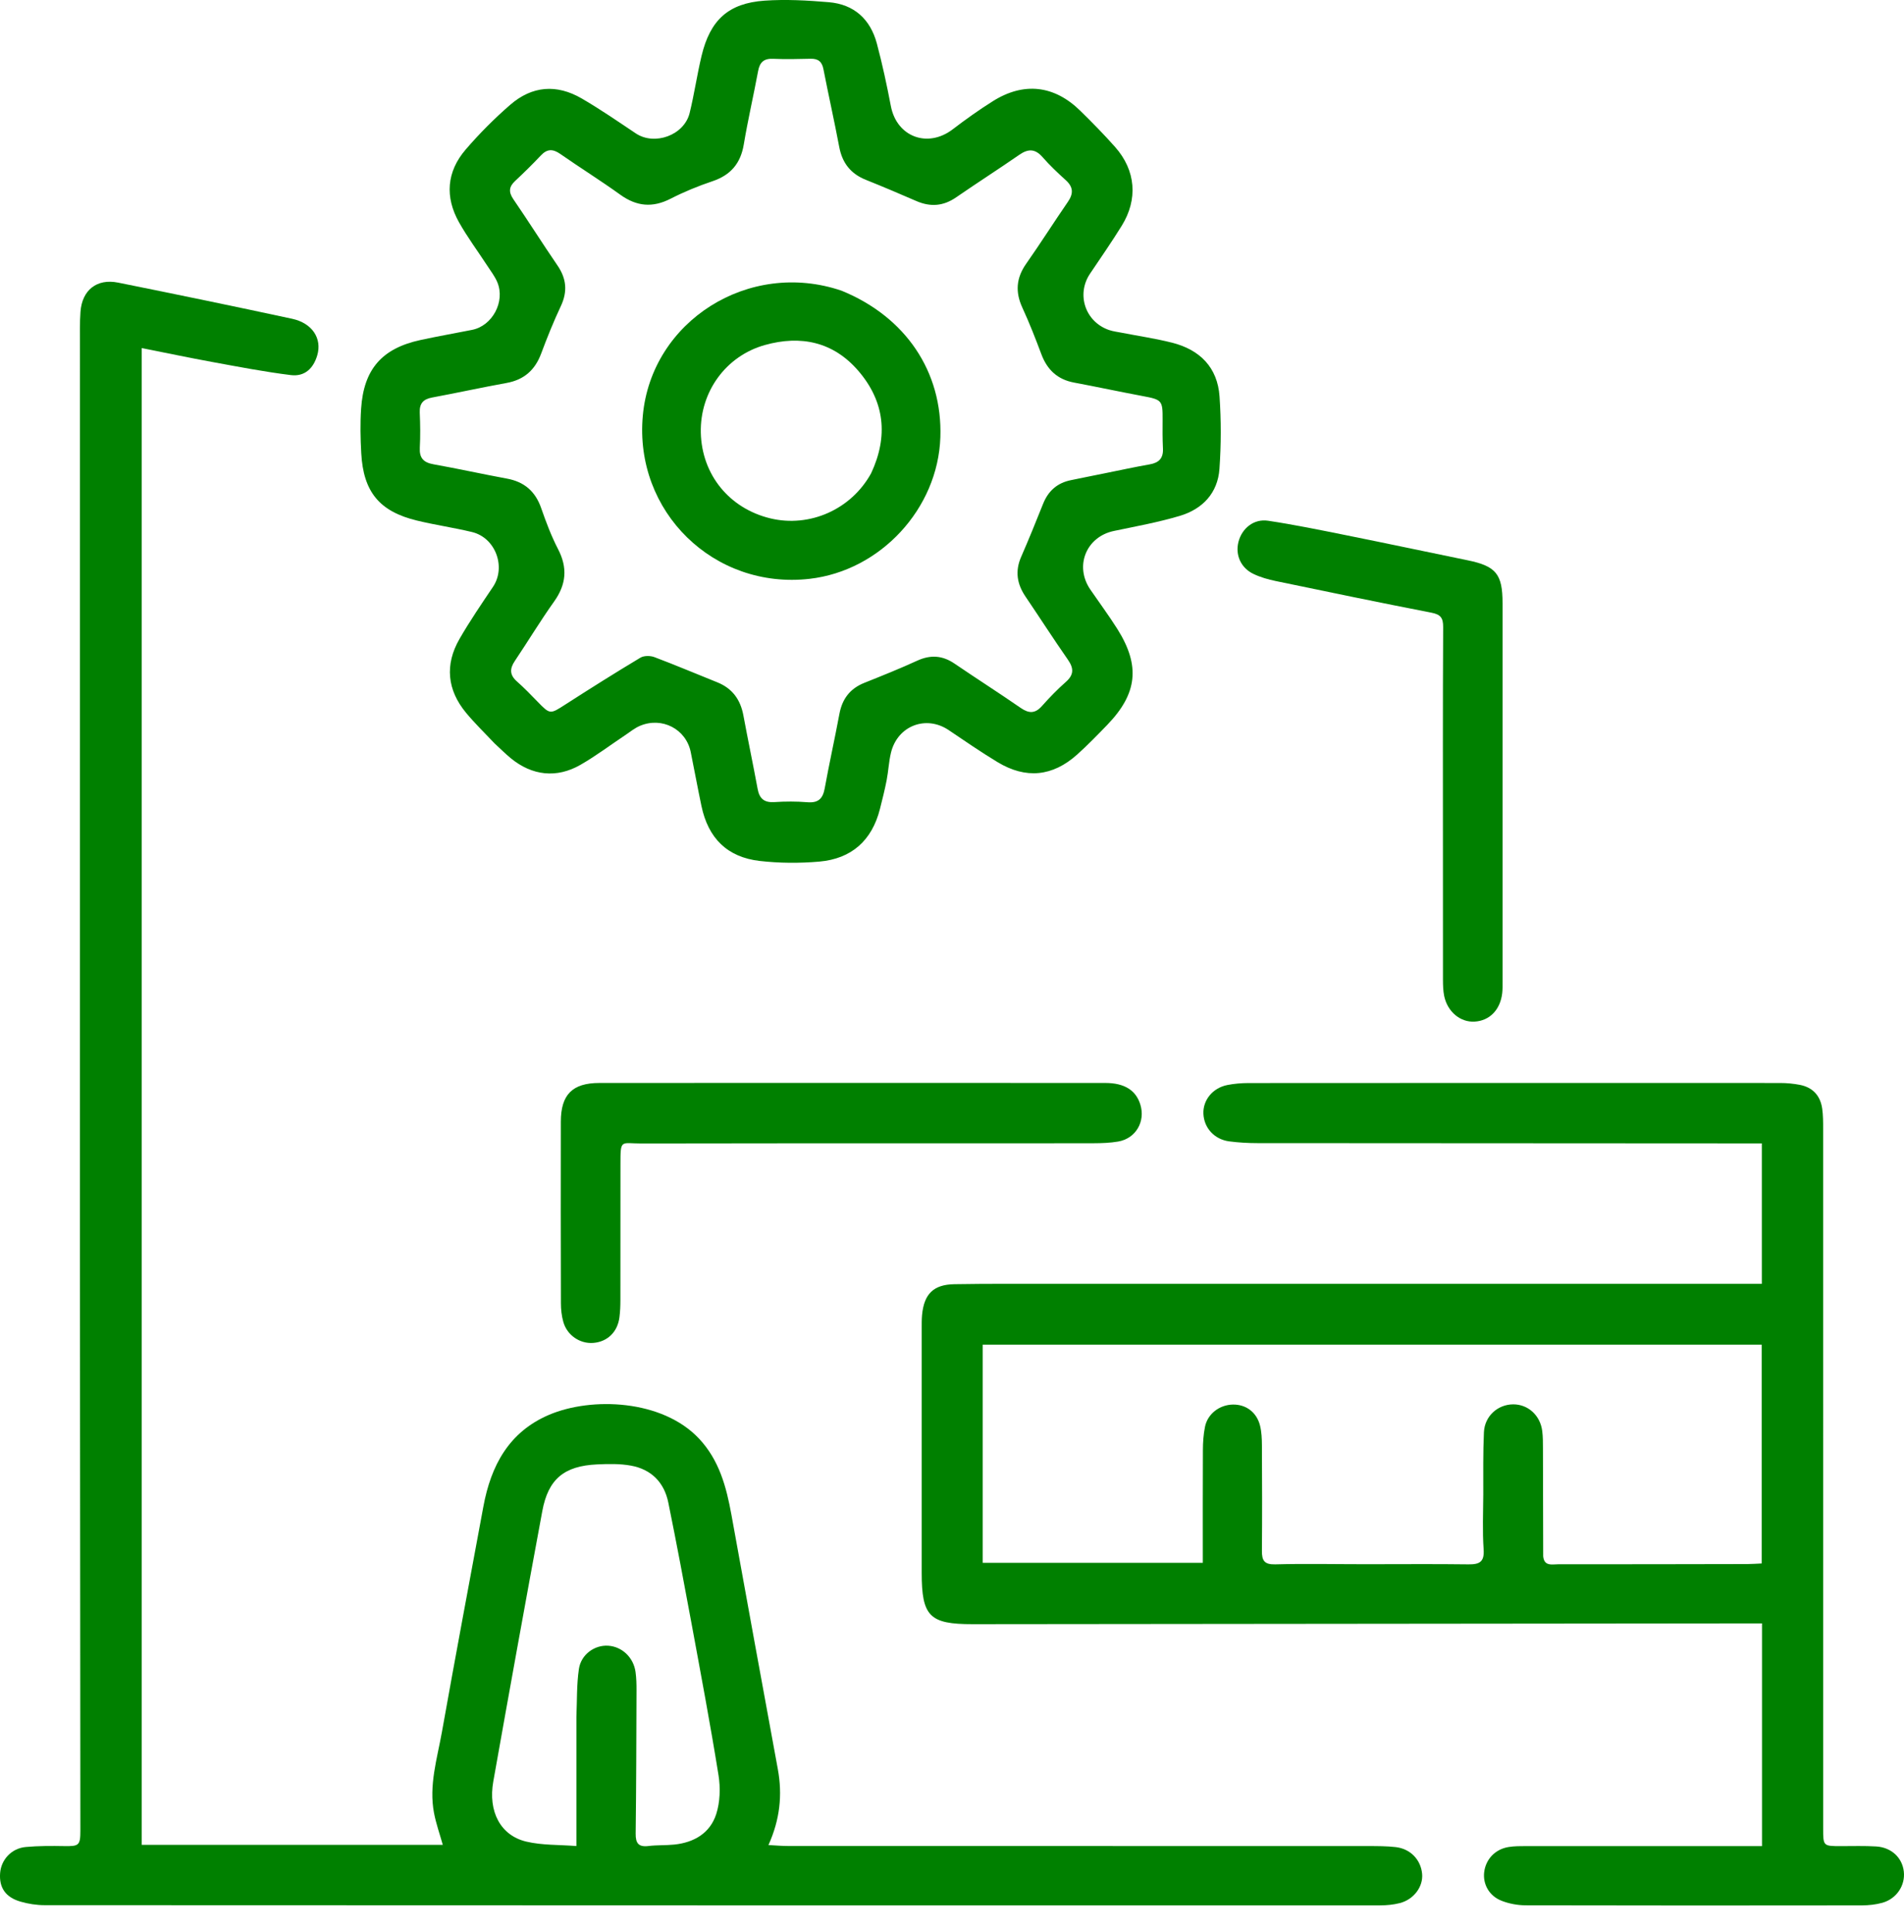
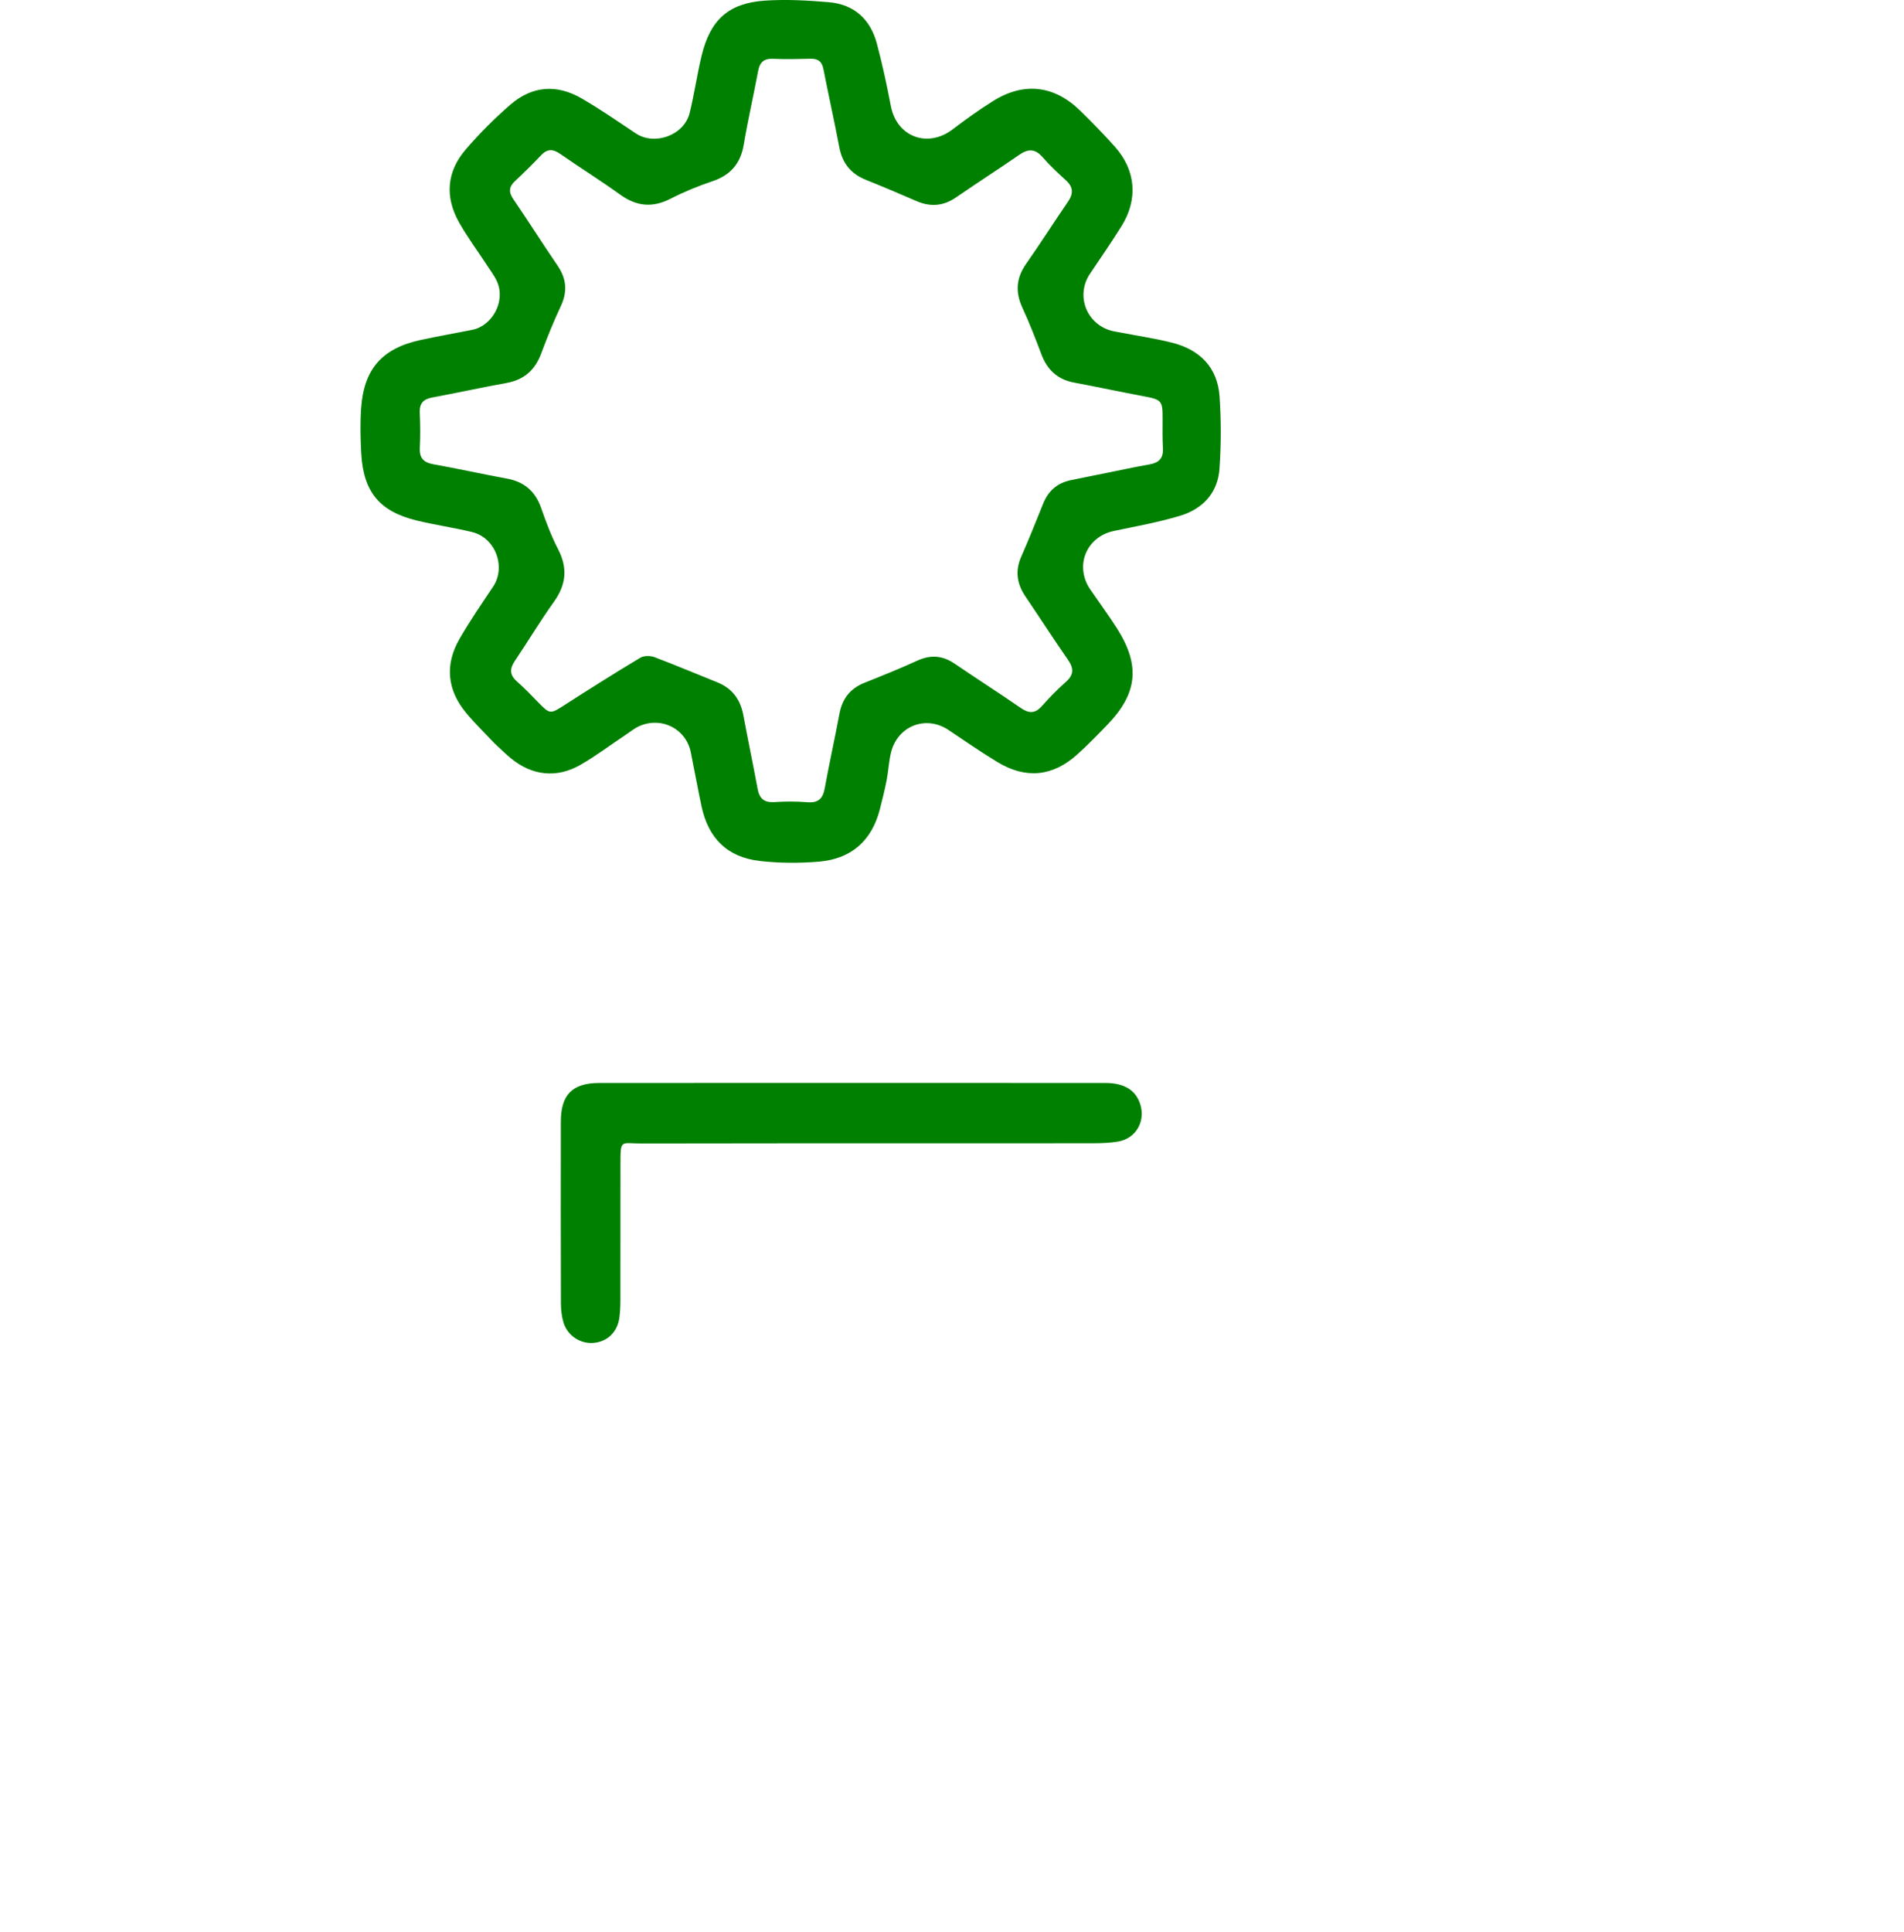
<svg xmlns="http://www.w3.org/2000/svg" width="70" height="71" viewBox="0 0 70 71" fill="none">
-   <path d="M2.938 46.001C2.938 34.86 2.938 23.762 2.939 12.664C2.939 12.262 2.93 11.859 2.959 11.459C3.018 10.66 3.56 10.23 4.342 10.387C6.477 10.817 8.61 11.257 10.739 11.716C11.482 11.876 11.843 12.441 11.665 13.055C11.522 13.546 11.198 13.848 10.694 13.786C9.73 13.667 8.774 13.482 7.817 13.307C6.959 13.15 6.104 12.97 5.211 12.793C5.211 31.145 5.211 49.465 5.211 67.804C8.903 67.804 12.586 67.804 16.279 67.804C16.166 67.404 16.032 67.026 15.957 66.637C15.762 65.62 16.071 64.641 16.247 63.658C16.74 60.893 17.259 58.133 17.771 55.371C18.049 53.87 18.706 52.63 20.188 51.999C21.746 51.337 24.345 51.434 25.699 52.874C26.444 53.667 26.705 54.651 26.891 55.676C27.456 58.793 28.023 61.909 28.597 65.024C28.77 65.968 28.675 66.877 28.252 67.812C28.516 67.826 28.735 67.847 28.955 67.847C36.076 67.849 43.197 67.848 50.318 67.85C50.648 67.85 50.98 67.851 51.307 67.887C51.852 67.947 52.237 68.351 52.284 68.872C52.326 69.34 51.981 69.812 51.465 69.945C51.233 70.005 50.984 70.029 50.743 70.029C34.376 70.031 18.009 70.03 1.642 70.022C1.346 70.022 1.04 69.975 0.755 69.892C0.2 69.732 -0.036 69.375 0.004 68.844C0.042 68.348 0.423 67.932 0.947 67.884C1.417 67.841 1.893 67.843 2.366 67.851C2.903 67.86 2.955 67.825 2.955 67.277C2.95 60.2 2.944 53.122 2.938 46.001ZM21.191 63.1C21.217 62.514 21.198 61.921 21.283 61.343C21.362 60.803 21.865 60.453 22.36 60.486C22.867 60.518 23.289 60.914 23.365 61.448C23.397 61.674 23.402 61.906 23.401 62.135C23.395 63.886 23.392 65.637 23.37 67.388C23.366 67.742 23.471 67.893 23.842 67.848C24.154 67.809 24.473 67.827 24.787 67.795C25.515 67.721 26.105 67.375 26.331 66.677C26.474 66.234 26.49 65.71 26.416 65.246C26.116 63.379 25.765 61.52 25.422 59.66C25.148 58.181 24.871 56.702 24.571 55.228C24.42 54.484 23.944 54.002 23.195 53.867C22.79 53.793 22.365 53.803 21.951 53.822C20.74 53.878 20.156 54.361 19.938 55.535C19.324 58.845 18.725 62.159 18.136 65.474C17.939 66.582 18.401 67.46 19.346 67.685C19.93 67.824 20.552 67.798 21.191 67.849C21.191 66.224 21.191 64.705 21.191 63.1Z" fill="#008000" />
-   <path d="M38.96 47.186C47.585 47.186 56.167 47.186 64.774 47.186C64.774 45.468 64.774 43.768 64.774 42.024C64.599 42.024 64.432 42.024 64.265 42.024C58.249 42.022 52.234 42.02 46.219 42.014C45.875 42.014 45.529 41.994 45.189 41.949C44.644 41.876 44.267 41.456 44.243 40.938C44.22 40.435 44.583 39.985 45.125 39.878C45.377 39.829 45.638 39.807 45.894 39.806C52.412 39.802 58.929 39.801 65.447 39.804C65.689 39.804 65.935 39.827 66.173 39.873C66.648 39.966 66.926 40.272 66.993 40.748C67.027 40.988 67.027 41.234 67.027 41.478C67.028 50.048 67.028 58.619 67.028 67.19C67.028 67.853 67.028 67.852 67.685 67.852C68.115 67.852 68.547 67.838 68.976 67.864C69.539 67.898 69.938 68.278 69.994 68.792C70.049 69.296 69.729 69.785 69.208 69.933C68.964 70.002 68.7 70.029 68.444 70.03C64.324 70.035 60.204 70.037 56.084 70.027C55.791 70.026 55.482 69.968 55.209 69.862C54.747 69.684 54.511 69.248 54.566 68.803C54.626 68.331 54.97 67.965 55.461 67.885C55.672 67.851 55.889 67.851 56.104 67.851C58.889 67.85 61.675 67.851 64.46 67.852C64.559 67.852 64.659 67.852 64.78 67.852C64.78 65.124 64.78 62.417 64.78 59.666C64.603 59.666 64.436 59.665 64.269 59.666C54.765 59.675 45.261 59.684 35.757 59.694C34.175 59.696 33.886 59.406 33.886 57.806C33.886 54.82 33.886 51.834 33.886 48.848C33.887 48.675 33.883 48.502 33.899 48.331C33.972 47.562 34.314 47.213 35.084 47.199C36.362 47.177 37.639 47.188 38.96 47.186ZM56.735 57.196C56.769 57.575 57.06 57.492 57.288 57.492C59.613 57.493 61.937 57.489 64.262 57.484C64.43 57.483 64.599 57.469 64.769 57.462C64.769 54.76 64.769 52.088 64.769 49.421C55.202 49.421 45.666 49.421 36.129 49.421C36.129 52.11 36.129 54.772 36.129 57.44C38.831 57.44 41.508 57.44 44.221 57.44C44.221 56.048 44.217 54.674 44.224 53.301C44.225 53.015 44.244 52.725 44.3 52.446C44.394 51.967 44.831 51.632 45.324 51.623C45.807 51.613 46.204 51.905 46.326 52.401C46.383 52.634 46.393 52.884 46.394 53.126C46.401 54.417 46.405 55.709 46.394 57C46.391 57.356 46.483 57.505 46.884 57.495C47.988 57.466 49.093 57.49 50.198 57.49C51.461 57.491 52.724 57.478 53.987 57.495C54.396 57.5 54.578 57.405 54.545 56.943C54.498 56.271 54.529 55.594 54.532 54.92C54.534 54.16 54.521 53.398 54.556 52.639C54.584 52.046 55.064 51.619 55.63 51.615C56.177 51.612 56.628 52.018 56.7 52.597C56.727 52.81 56.725 53.027 56.726 53.242C56.73 54.534 56.73 55.825 56.735 57.196Z" fill="#008000" />
  <path d="M18.184 27.324C17.818 26.936 17.455 26.586 17.136 26.2C16.439 25.36 16.348 24.43 16.893 23.484C17.271 22.827 17.701 22.199 18.125 21.568C18.614 20.84 18.218 19.762 17.352 19.554C16.684 19.393 16.001 19.295 15.334 19.134C13.953 18.802 13.358 18.082 13.281 16.654C13.251 16.111 13.24 15.563 13.276 15.021C13.372 13.568 14.043 12.803 15.462 12.496C16.092 12.36 16.727 12.249 17.36 12.123C18.1 11.975 18.578 11.091 18.287 10.38C18.196 10.159 18.042 9.962 17.91 9.759C17.566 9.231 17.187 8.723 16.878 8.175C16.352 7.242 16.419 6.313 17.119 5.498C17.622 4.912 18.174 4.359 18.757 3.853C19.562 3.154 20.463 3.083 21.388 3.62C22.069 4.015 22.718 4.464 23.374 4.902C24.065 5.364 25.152 4.973 25.354 4.155C25.525 3.46 25.626 2.748 25.793 2.052C26.109 0.734 26.781 0.117 28.11 0.024C28.893 -0.03 29.688 0.014 30.472 0.081C31.401 0.159 31.998 0.707 32.237 1.598C32.44 2.358 32.605 3.13 32.753 3.903C32.971 5.031 34.106 5.456 35.027 4.752C35.504 4.387 35.996 4.037 36.504 3.718C37.637 3.005 38.757 3.132 39.714 4.069C40.155 4.501 40.589 4.942 40.998 5.404C41.758 6.262 41.845 7.326 41.237 8.303C40.867 8.899 40.467 9.477 40.074 10.06C39.562 10.821 39.9 11.832 40.776 12.13C40.924 12.18 41.083 12.199 41.237 12.229C41.855 12.35 42.481 12.441 43.09 12.595C44.11 12.852 44.762 13.501 44.836 14.572C44.897 15.454 44.895 16.348 44.833 17.231C44.77 18.123 44.211 18.711 43.376 18.96C42.583 19.197 41.762 19.345 40.95 19.515C39.933 19.729 39.495 20.806 40.086 21.669C40.418 22.153 40.769 22.626 41.082 23.122C41.93 24.471 41.816 25.496 40.705 26.645C40.346 27.016 39.985 27.389 39.601 27.733C38.699 28.541 37.717 28.639 36.678 28.013C36.065 27.643 35.474 27.235 34.88 26.835C34.046 26.272 32.996 26.673 32.756 27.666C32.676 27.998 32.662 28.346 32.596 28.683C32.528 29.034 32.439 29.381 32.352 29.728C32.059 30.893 31.305 31.564 30.12 31.667C29.396 31.73 28.652 31.726 27.93 31.643C26.734 31.505 26.036 30.805 25.788 29.621C25.649 28.962 25.529 28.299 25.394 27.639C25.221 26.794 24.336 26.334 23.527 26.678C23.333 26.76 23.163 26.901 22.985 27.02C22.437 27.385 21.909 27.785 21.339 28.111C20.463 28.614 19.559 28.509 18.778 27.867C18.579 27.703 18.396 27.519 18.184 27.324ZM40.627 17.393C41.175 17.283 41.721 17.163 42.271 17.067C42.612 17.007 42.773 16.838 42.755 16.484C42.738 16.126 42.74 15.767 42.743 15.408C42.747 14.719 42.715 14.688 42.017 14.558C41.172 14.4 40.332 14.219 39.487 14.061C38.878 13.947 38.501 13.592 38.286 13.02C38.07 12.445 37.847 11.871 37.589 11.313C37.322 10.736 37.358 10.22 37.725 9.697C38.252 8.946 38.743 8.171 39.263 7.415C39.469 7.115 39.461 6.874 39.185 6.624C38.888 6.355 38.593 6.078 38.33 5.776C38.056 5.462 37.8 5.463 37.472 5.691C36.706 6.221 35.921 6.723 35.154 7.252C34.685 7.577 34.209 7.614 33.692 7.39C33.075 7.122 32.456 6.859 31.832 6.609C31.277 6.387 30.967 5.993 30.855 5.405C30.674 4.448 30.46 3.497 30.273 2.541C30.219 2.263 30.078 2.153 29.802 2.159C29.343 2.17 28.883 2.181 28.425 2.161C28.086 2.146 27.932 2.284 27.872 2.61C27.704 3.511 27.496 4.405 27.345 5.309C27.228 6.008 26.863 6.436 26.193 6.661C25.666 6.838 25.145 7.052 24.651 7.305C23.988 7.644 23.403 7.587 22.804 7.156C22.083 6.637 21.328 6.166 20.598 5.658C20.328 5.47 20.117 5.466 19.885 5.713C19.58 6.037 19.261 6.349 18.937 6.653C18.708 6.866 18.694 7.059 18.874 7.323C19.425 8.126 19.944 8.952 20.495 9.756C20.827 10.24 20.871 10.715 20.619 11.251C20.351 11.82 20.116 12.405 19.896 12.994C19.67 13.6 19.268 13.958 18.626 14.075C17.71 14.241 16.8 14.441 15.884 14.611C15.557 14.672 15.418 14.832 15.432 15.167C15.451 15.597 15.457 16.029 15.434 16.458C15.415 16.834 15.571 16.999 15.935 17.064C16.837 17.225 17.733 17.424 18.634 17.59C19.275 17.707 19.681 18.057 19.896 18.674C20.075 19.186 20.267 19.7 20.516 20.18C20.873 20.869 20.821 21.478 20.372 22.108C19.865 22.819 19.413 23.57 18.926 24.295C18.734 24.58 18.737 24.81 19.005 25.046C19.274 25.283 19.523 25.542 19.773 25.799C20.221 26.261 20.228 26.252 20.775 25.9C21.689 25.312 22.61 24.732 23.543 24.173C23.674 24.094 23.906 24.095 24.057 24.151C24.833 24.443 25.597 24.768 26.367 25.076C26.925 25.299 27.223 25.714 27.331 26.296C27.498 27.197 27.688 28.095 27.854 28.996C27.92 29.358 28.101 29.505 28.474 29.48C28.875 29.453 29.28 29.452 29.679 29.485C30.073 29.517 30.249 29.365 30.319 28.982C30.485 28.066 30.689 27.157 30.86 26.242C30.963 25.687 31.251 25.306 31.78 25.096C32.431 24.836 33.083 24.575 33.72 24.283C34.212 24.058 34.651 24.088 35.096 24.392C35.902 24.941 36.724 25.465 37.526 26.019C37.828 26.227 38.056 26.232 38.308 25.948C38.584 25.637 38.875 25.337 39.187 25.062C39.486 24.798 39.48 24.561 39.261 24.246C38.728 23.481 38.225 22.697 37.702 21.926C37.388 21.463 37.313 20.99 37.543 20.465C37.824 19.823 38.087 19.173 38.347 18.522C38.537 18.044 38.869 17.748 39.376 17.647C39.769 17.568 40.162 17.484 40.627 17.393Z" fill="#008000" />
  <path d="M34.05 42.021C30.533 42.022 27.059 42.019 23.585 42.027C22.813 42.029 22.811 41.842 22.811 42.822C22.811 44.473 22.812 46.124 22.809 47.775C22.809 47.989 22.801 48.206 22.773 48.419C22.704 48.957 22.33 49.316 21.814 49.357C21.322 49.397 20.845 49.075 20.709 48.58C20.648 48.362 20.622 48.128 20.622 47.901C20.616 45.676 20.615 43.451 20.619 41.226C20.62 40.235 21.04 39.804 22.034 39.803C28.236 39.799 34.437 39.8 40.639 39.803C41.343 39.803 41.764 40.075 41.924 40.596C42.118 41.223 41.755 41.846 41.108 41.956C40.813 42.007 40.509 42.017 40.208 42.018C38.17 42.023 36.132 42.021 34.05 42.021Z" fill="#008000" />
-   <path d="M53.049 31.701C53.049 28.787 53.042 25.916 53.057 23.046C53.059 22.706 52.961 22.584 52.628 22.519C50.716 22.147 48.808 21.752 46.901 21.355C46.623 21.297 46.342 21.218 46.087 21.096C45.616 20.873 45.409 20.393 45.532 19.914C45.661 19.416 46.097 19.06 46.621 19.139C47.583 19.284 48.538 19.48 49.493 19.672C50.981 19.971 52.466 20.287 53.954 20.592C54.999 20.806 55.241 21.096 55.241 22.17C55.242 26.806 55.241 31.442 55.241 36.078C55.241 36.222 55.245 36.367 55.228 36.508C55.154 37.12 54.762 37.517 54.211 37.548C53.69 37.578 53.215 37.187 53.095 36.606C53.055 36.411 53.051 36.207 53.05 36.007C53.047 34.586 53.049 33.165 53.049 31.701Z" fill="#008000" />
-   <path d="M30.939 10.684C33.3 11.646 34.654 13.667 34.572 16.073C34.484 18.693 32.373 20.976 29.764 21.274C26.245 21.675 23.31 18.803 23.633 15.275C23.952 11.796 27.539 9.528 30.939 10.684ZM32.028 17.392C32.661 16.038 32.529 14.757 31.554 13.627C30.639 12.566 29.447 12.309 28.12 12.681C26.684 13.083 25.731 14.405 25.765 15.902C25.801 17.445 26.813 18.69 28.326 19.053C29.765 19.398 31.295 18.728 32.028 17.392Z" fill="#008000" />
</svg>